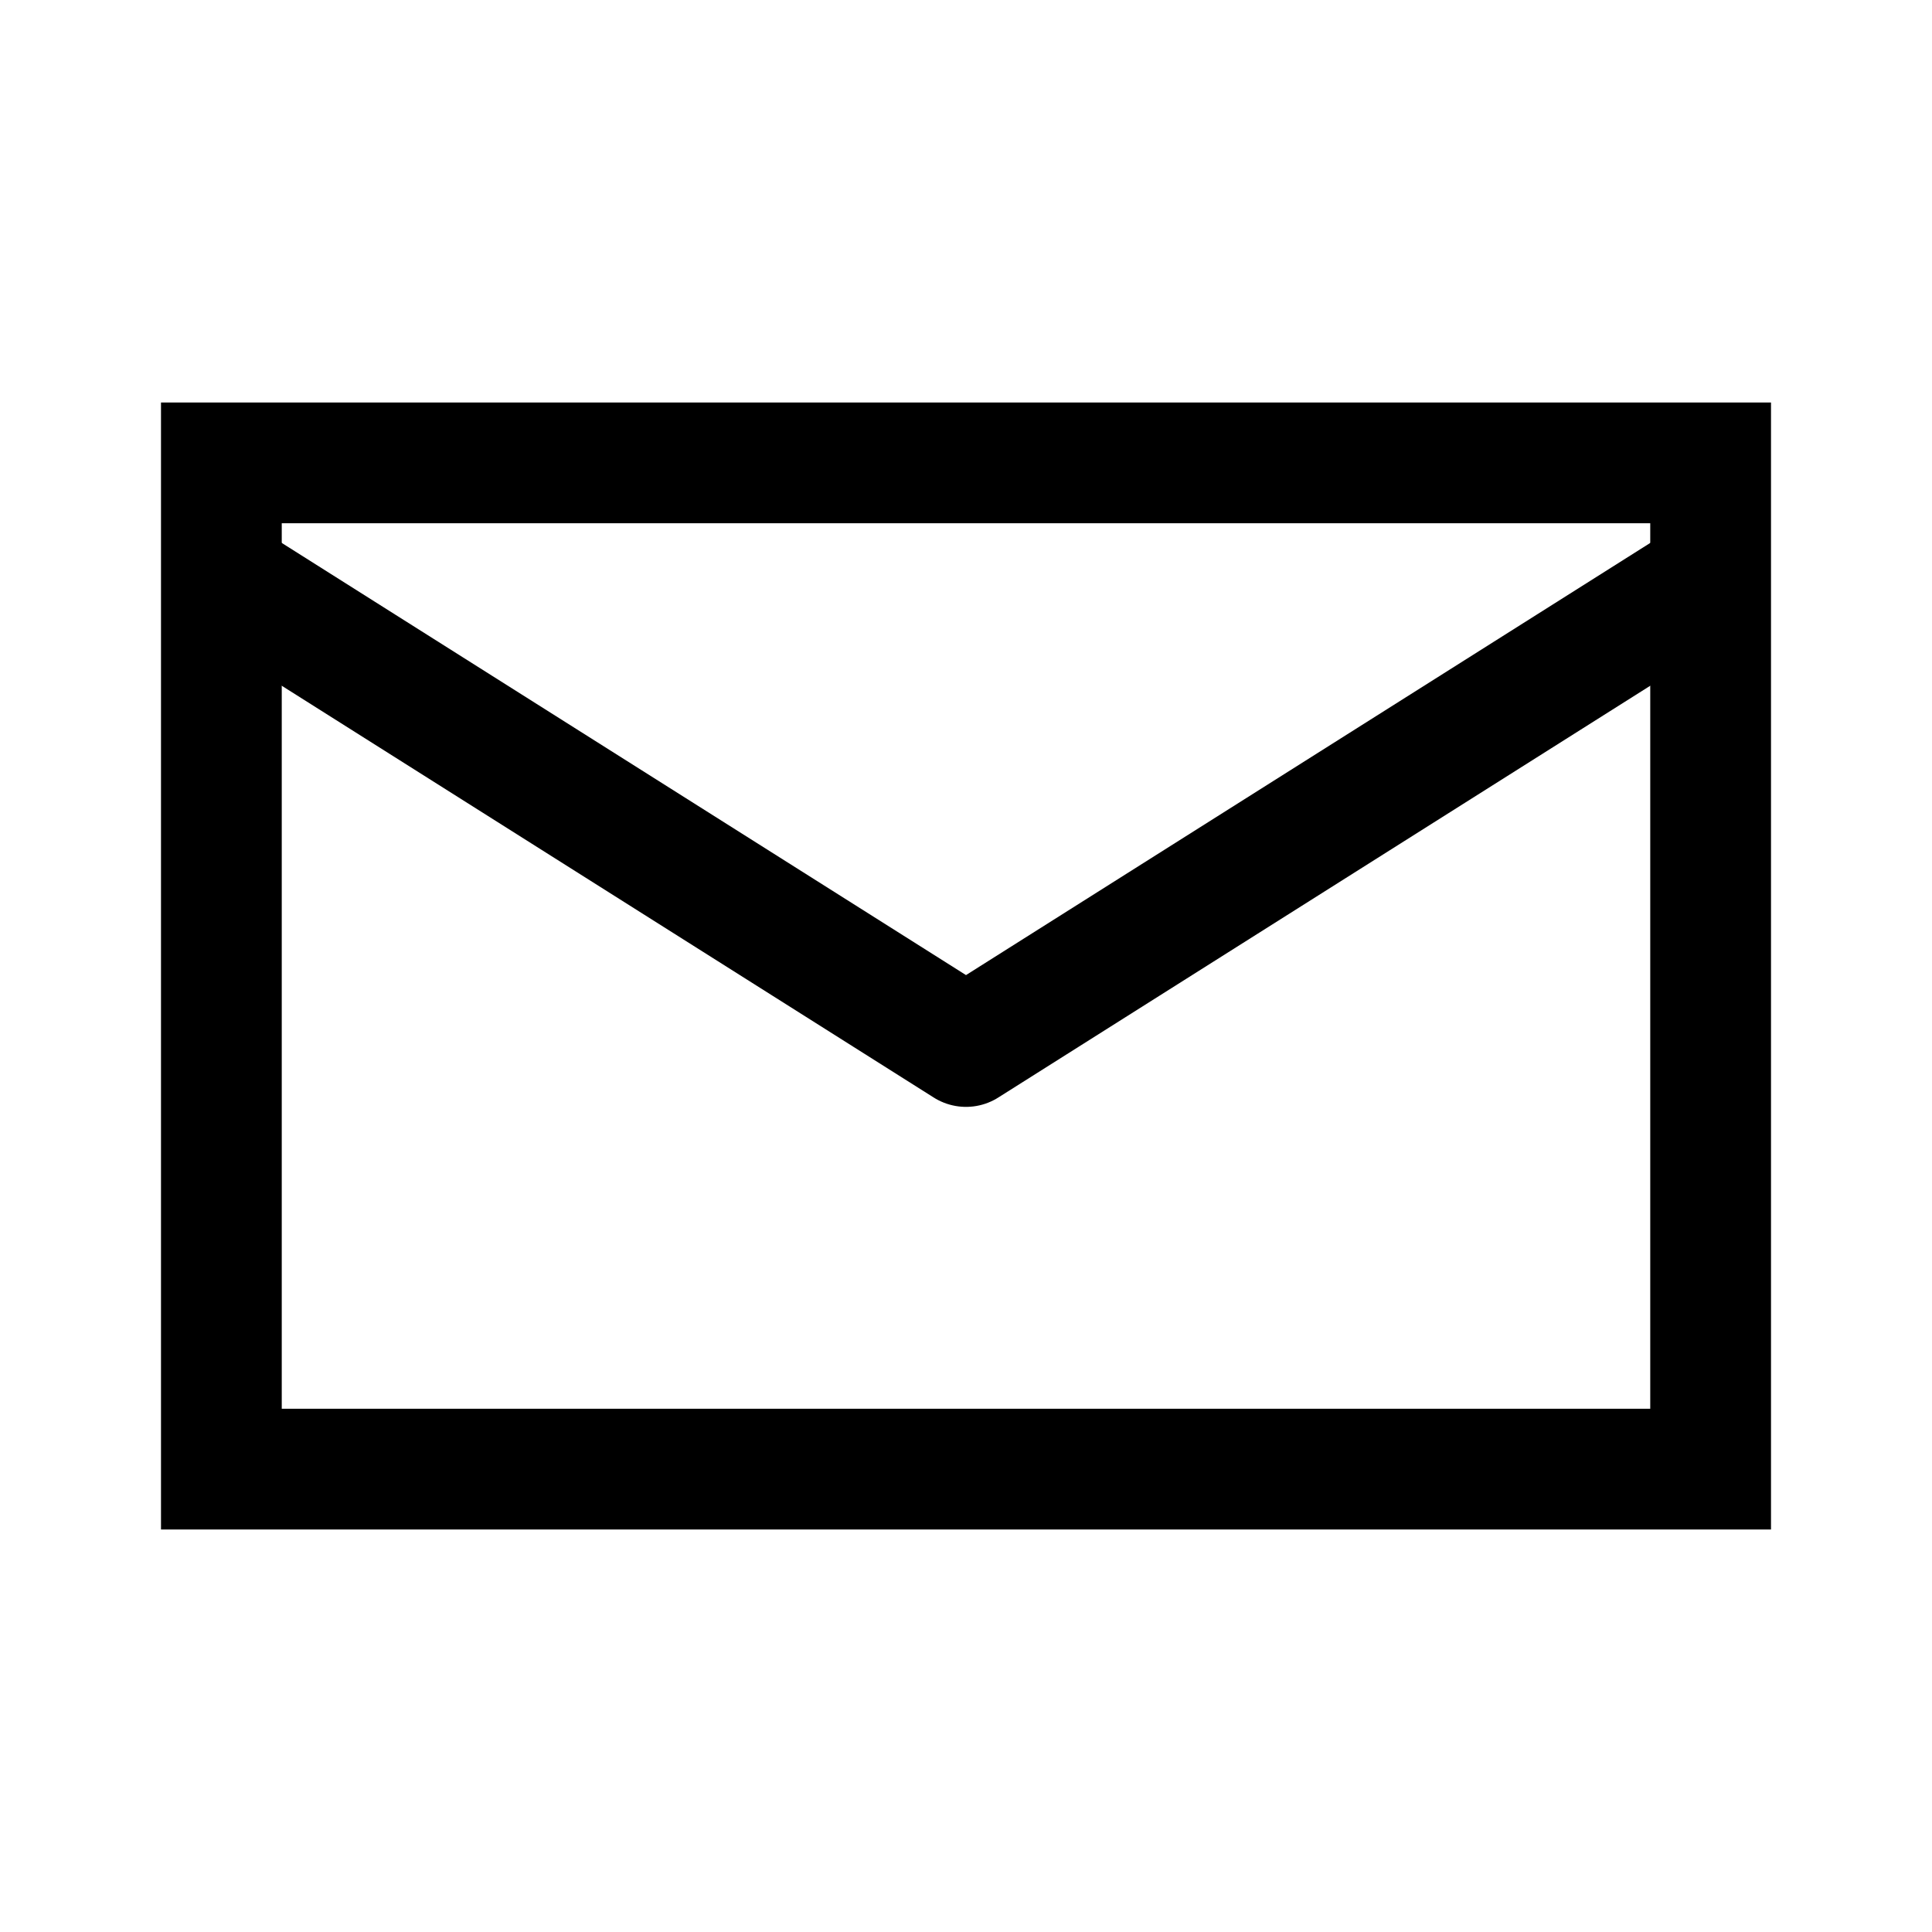
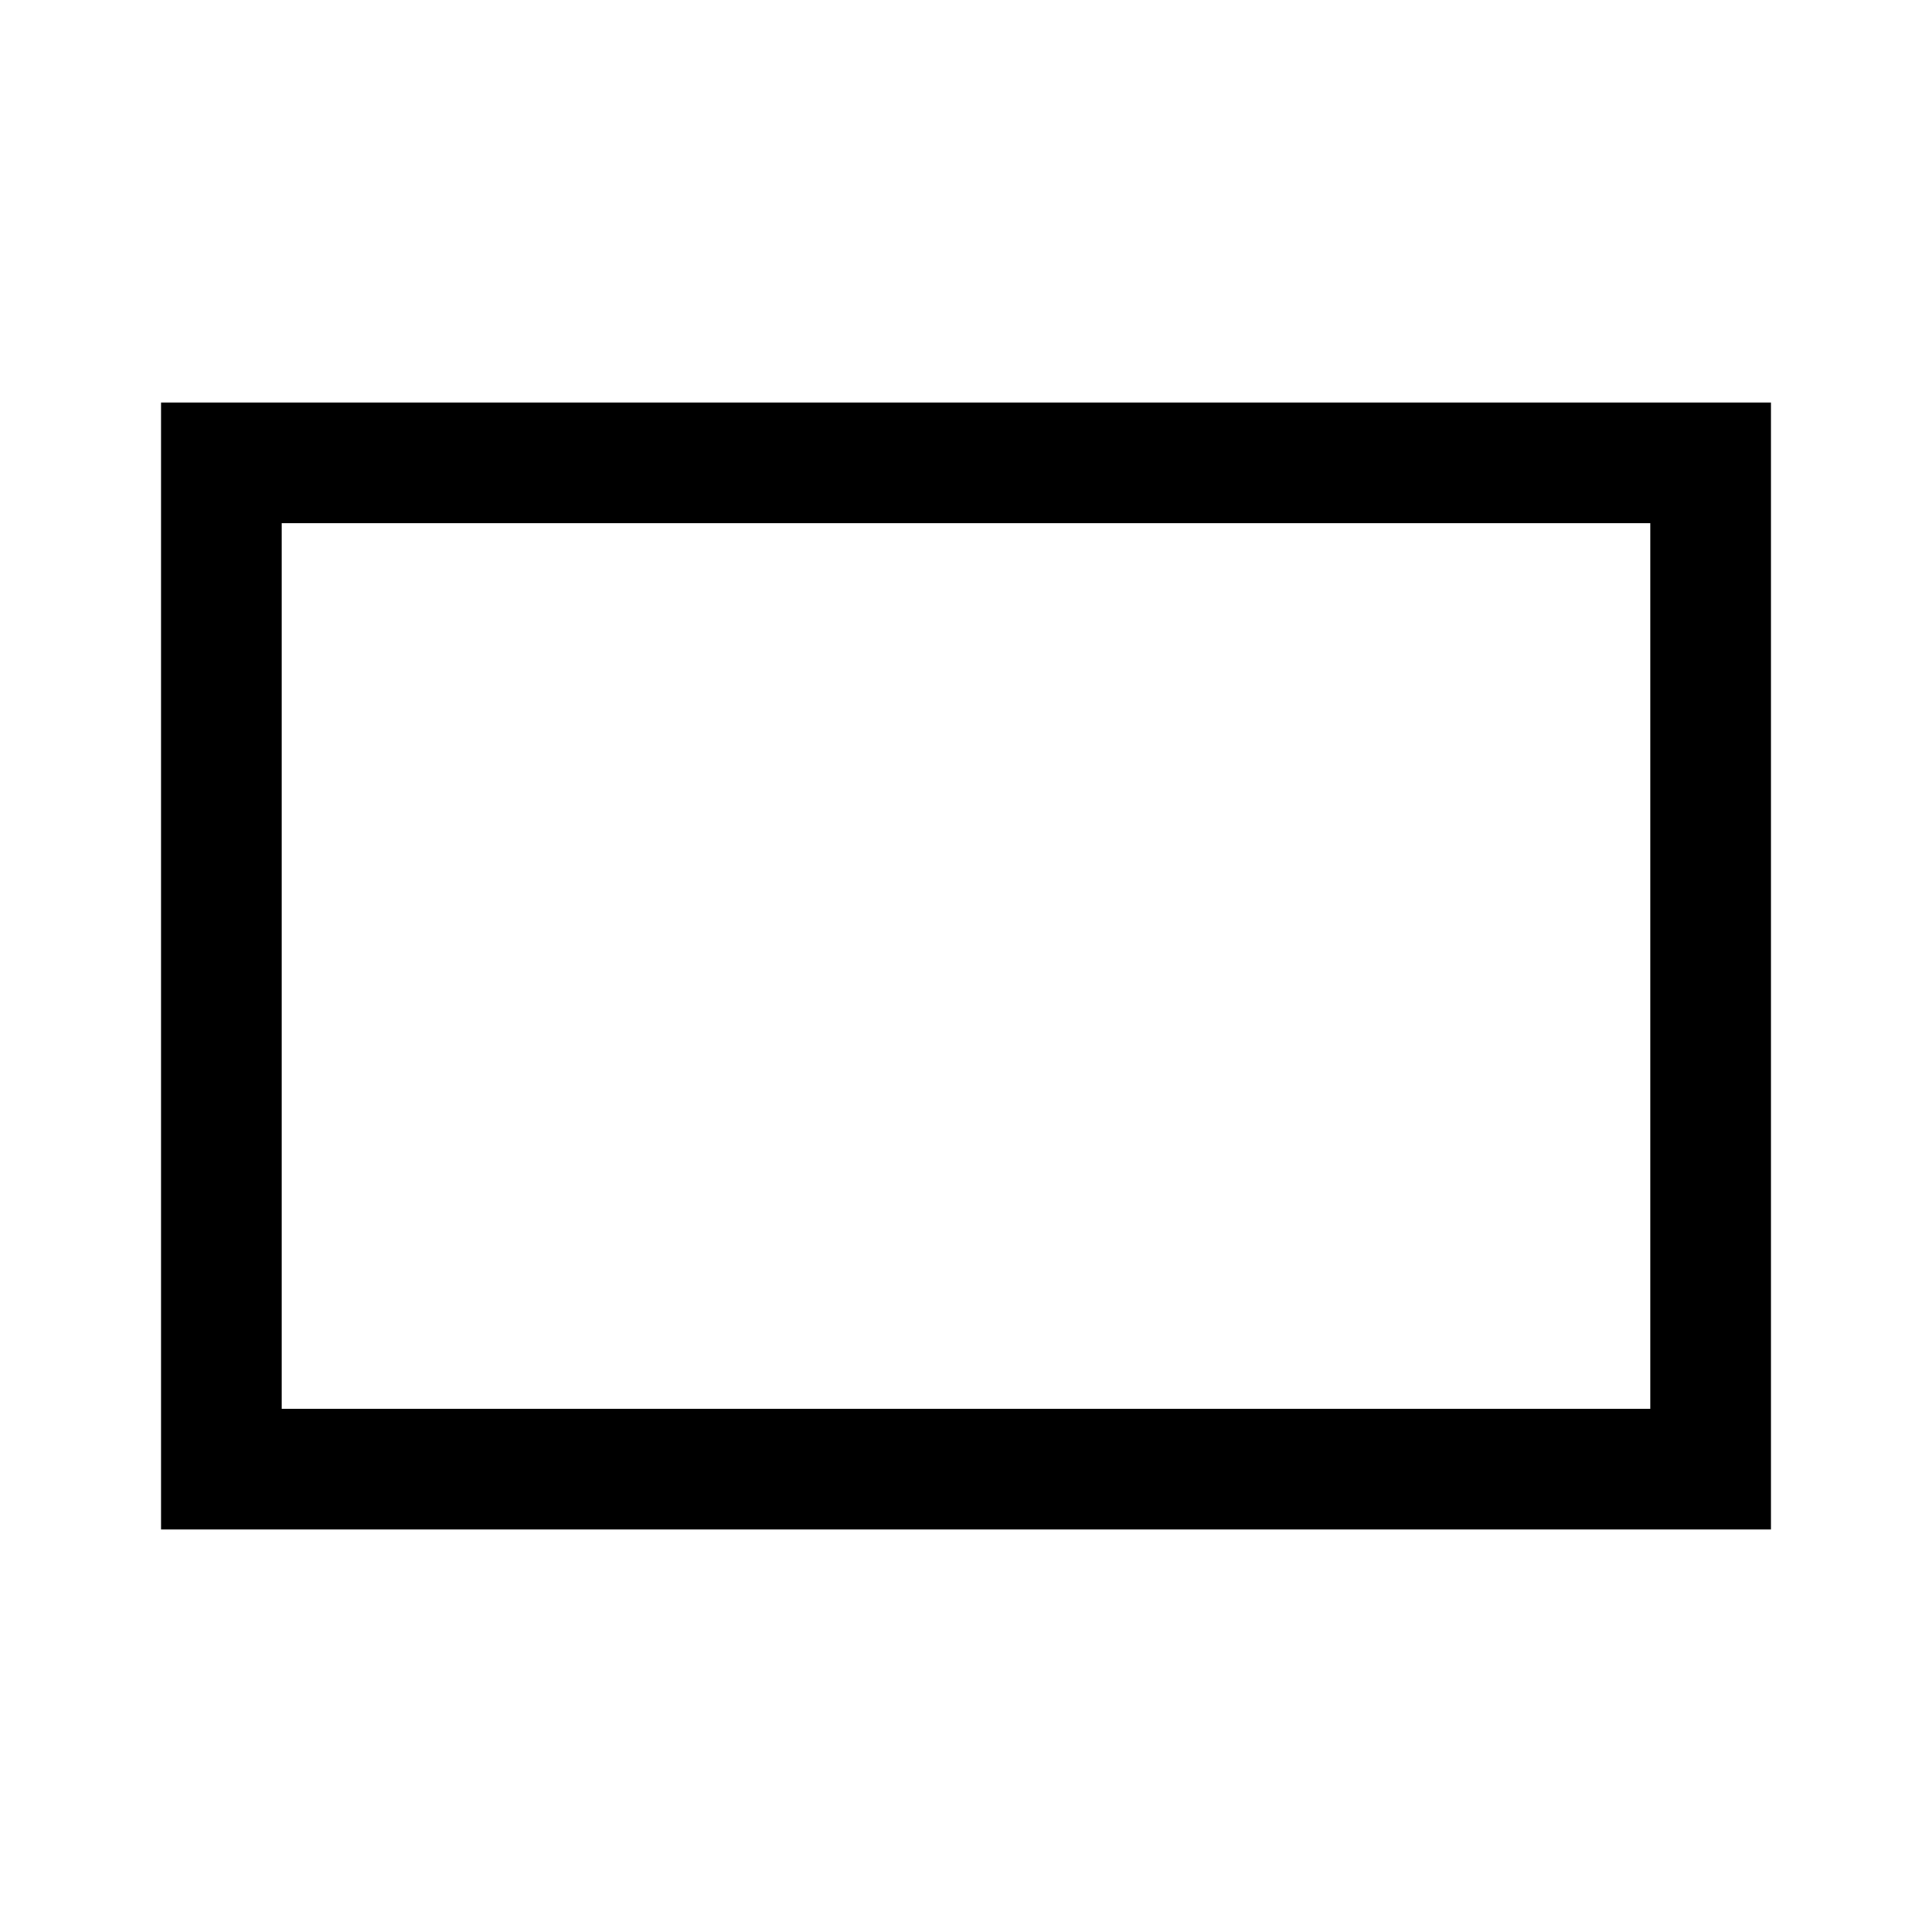
<svg xmlns="http://www.w3.org/2000/svg" width="24" height="24" viewBox="0 0 24 24" fill="none">
  <g id="mail">
-     <path id="Vector" d="M2.5 7L12 13L21.5 7" stroke="black" stroke-width="1.5" stroke-linejoin="round" />
    <rect id="Rectangle 435" x="2.75" y="5.75" width="18.5" height="12.5" stroke="black" stroke-width="1.5" />
  </g>
</svg>